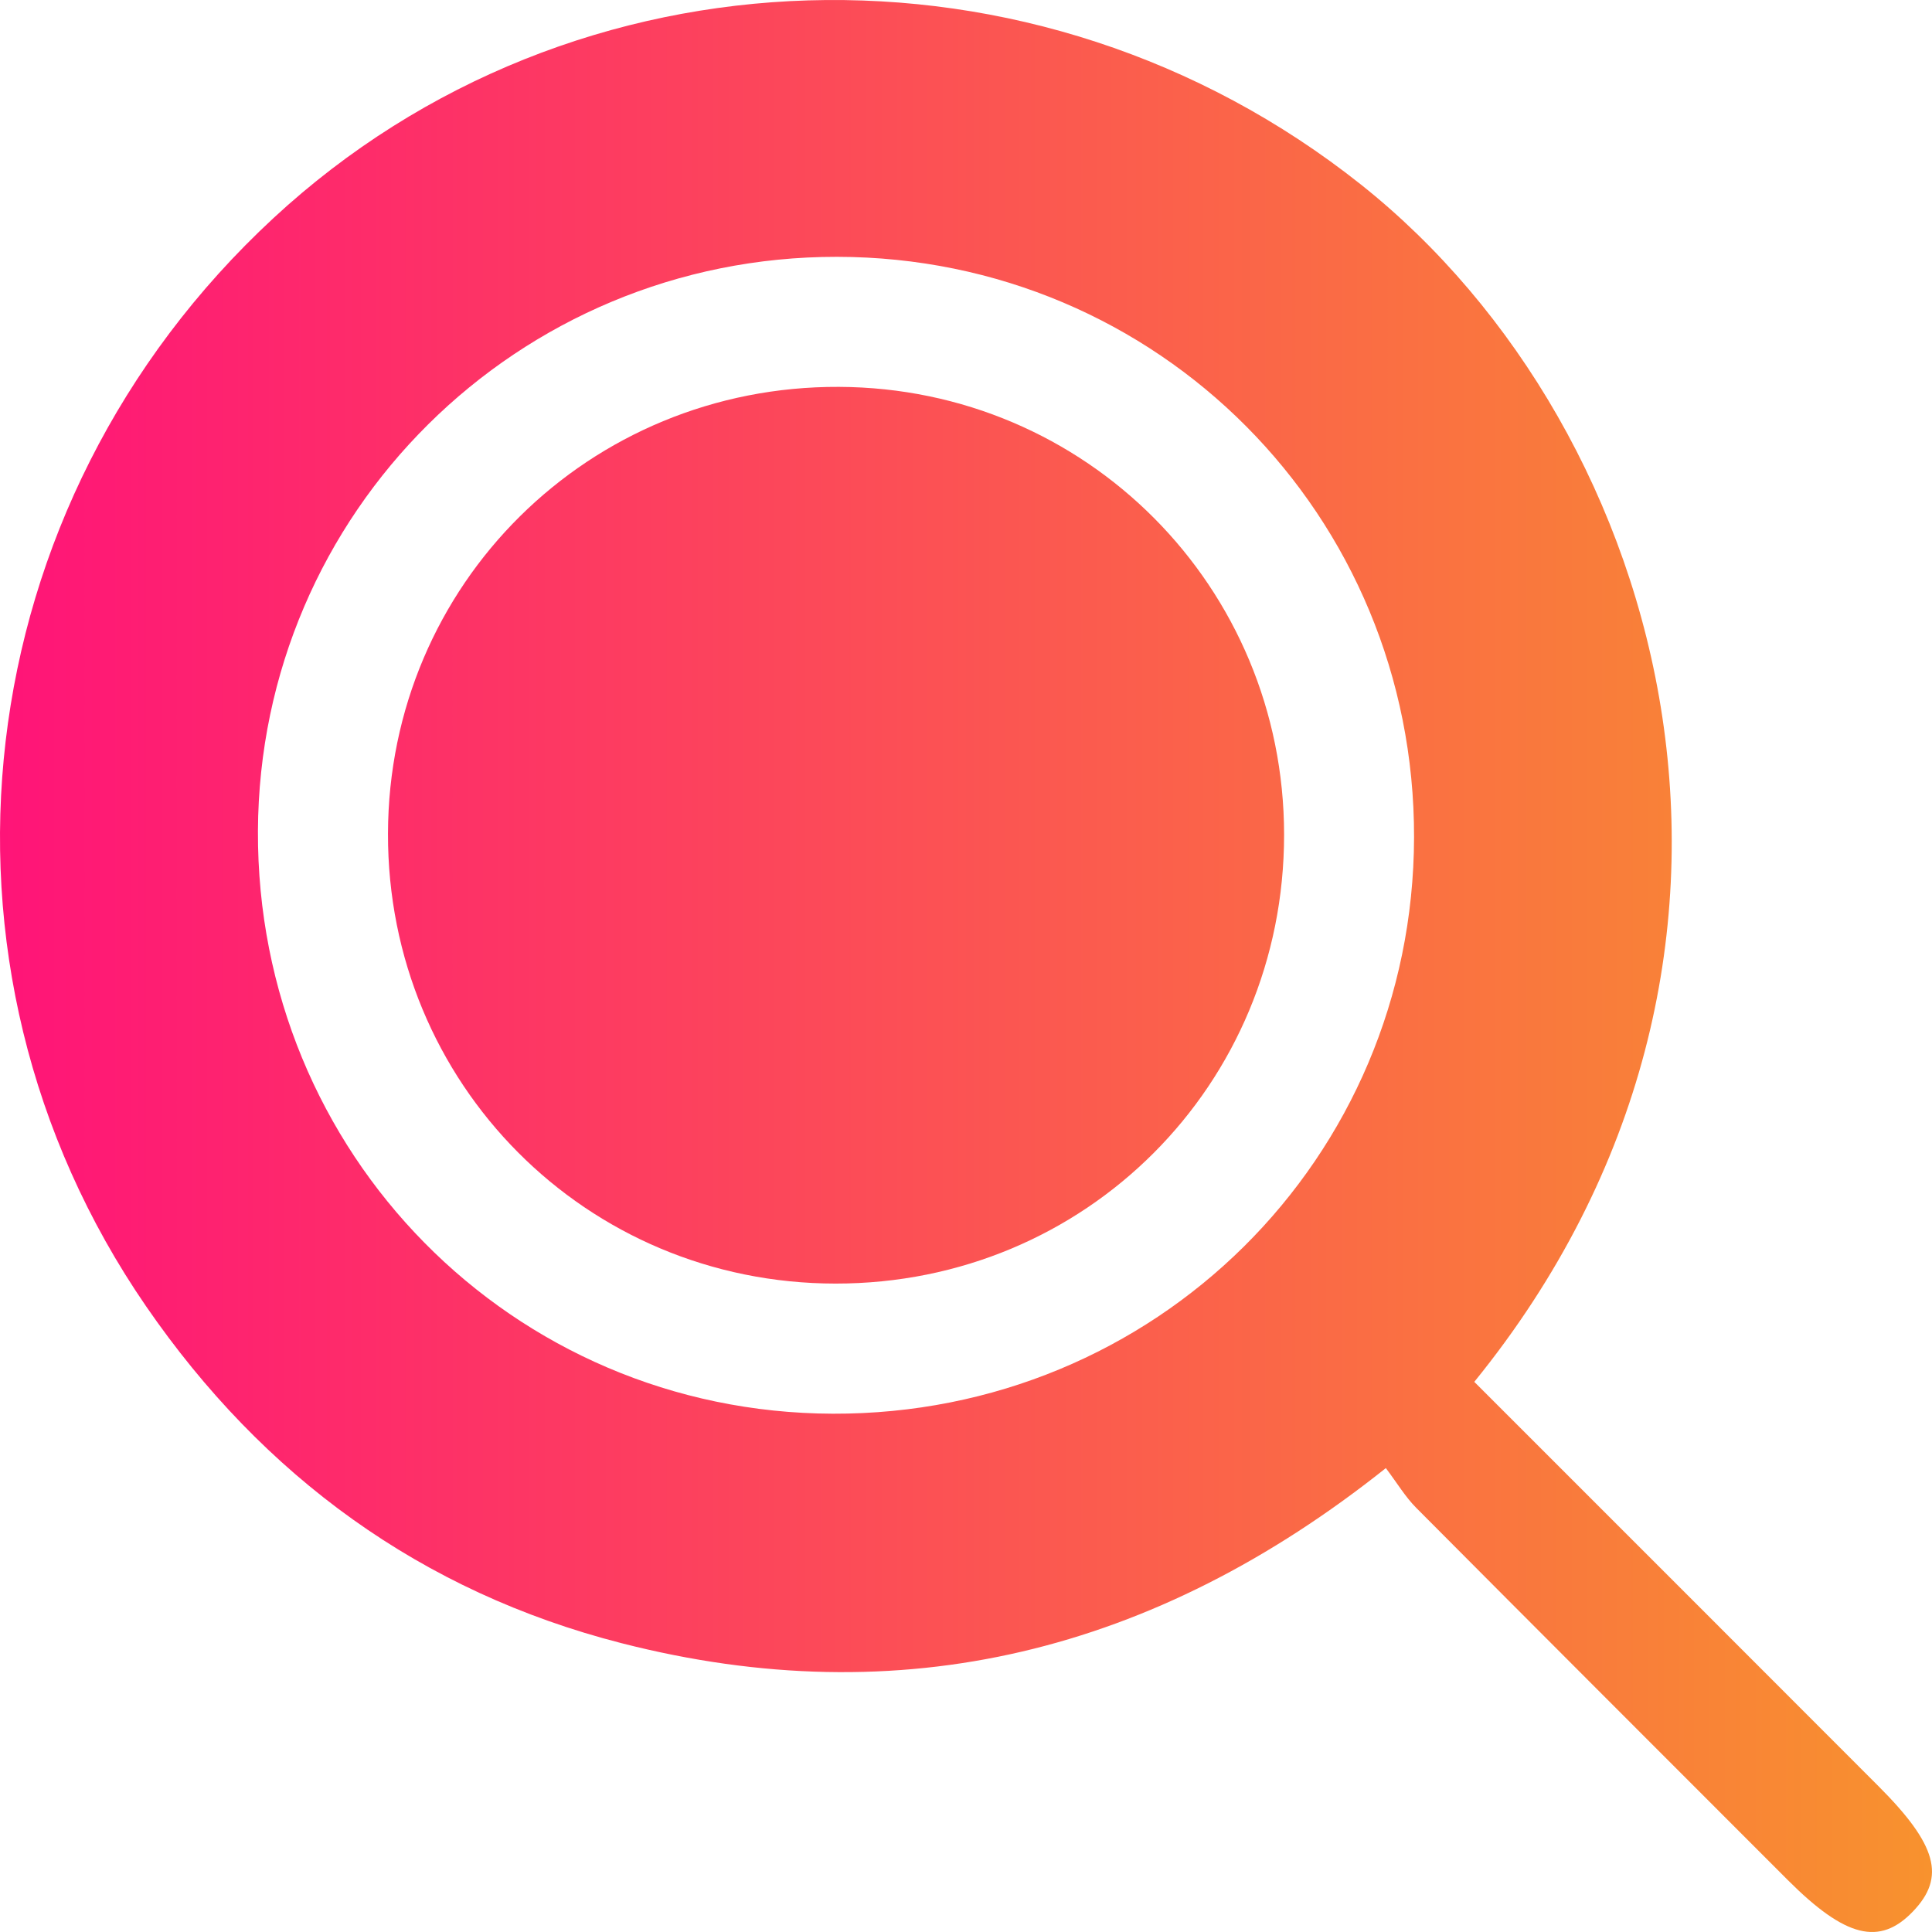
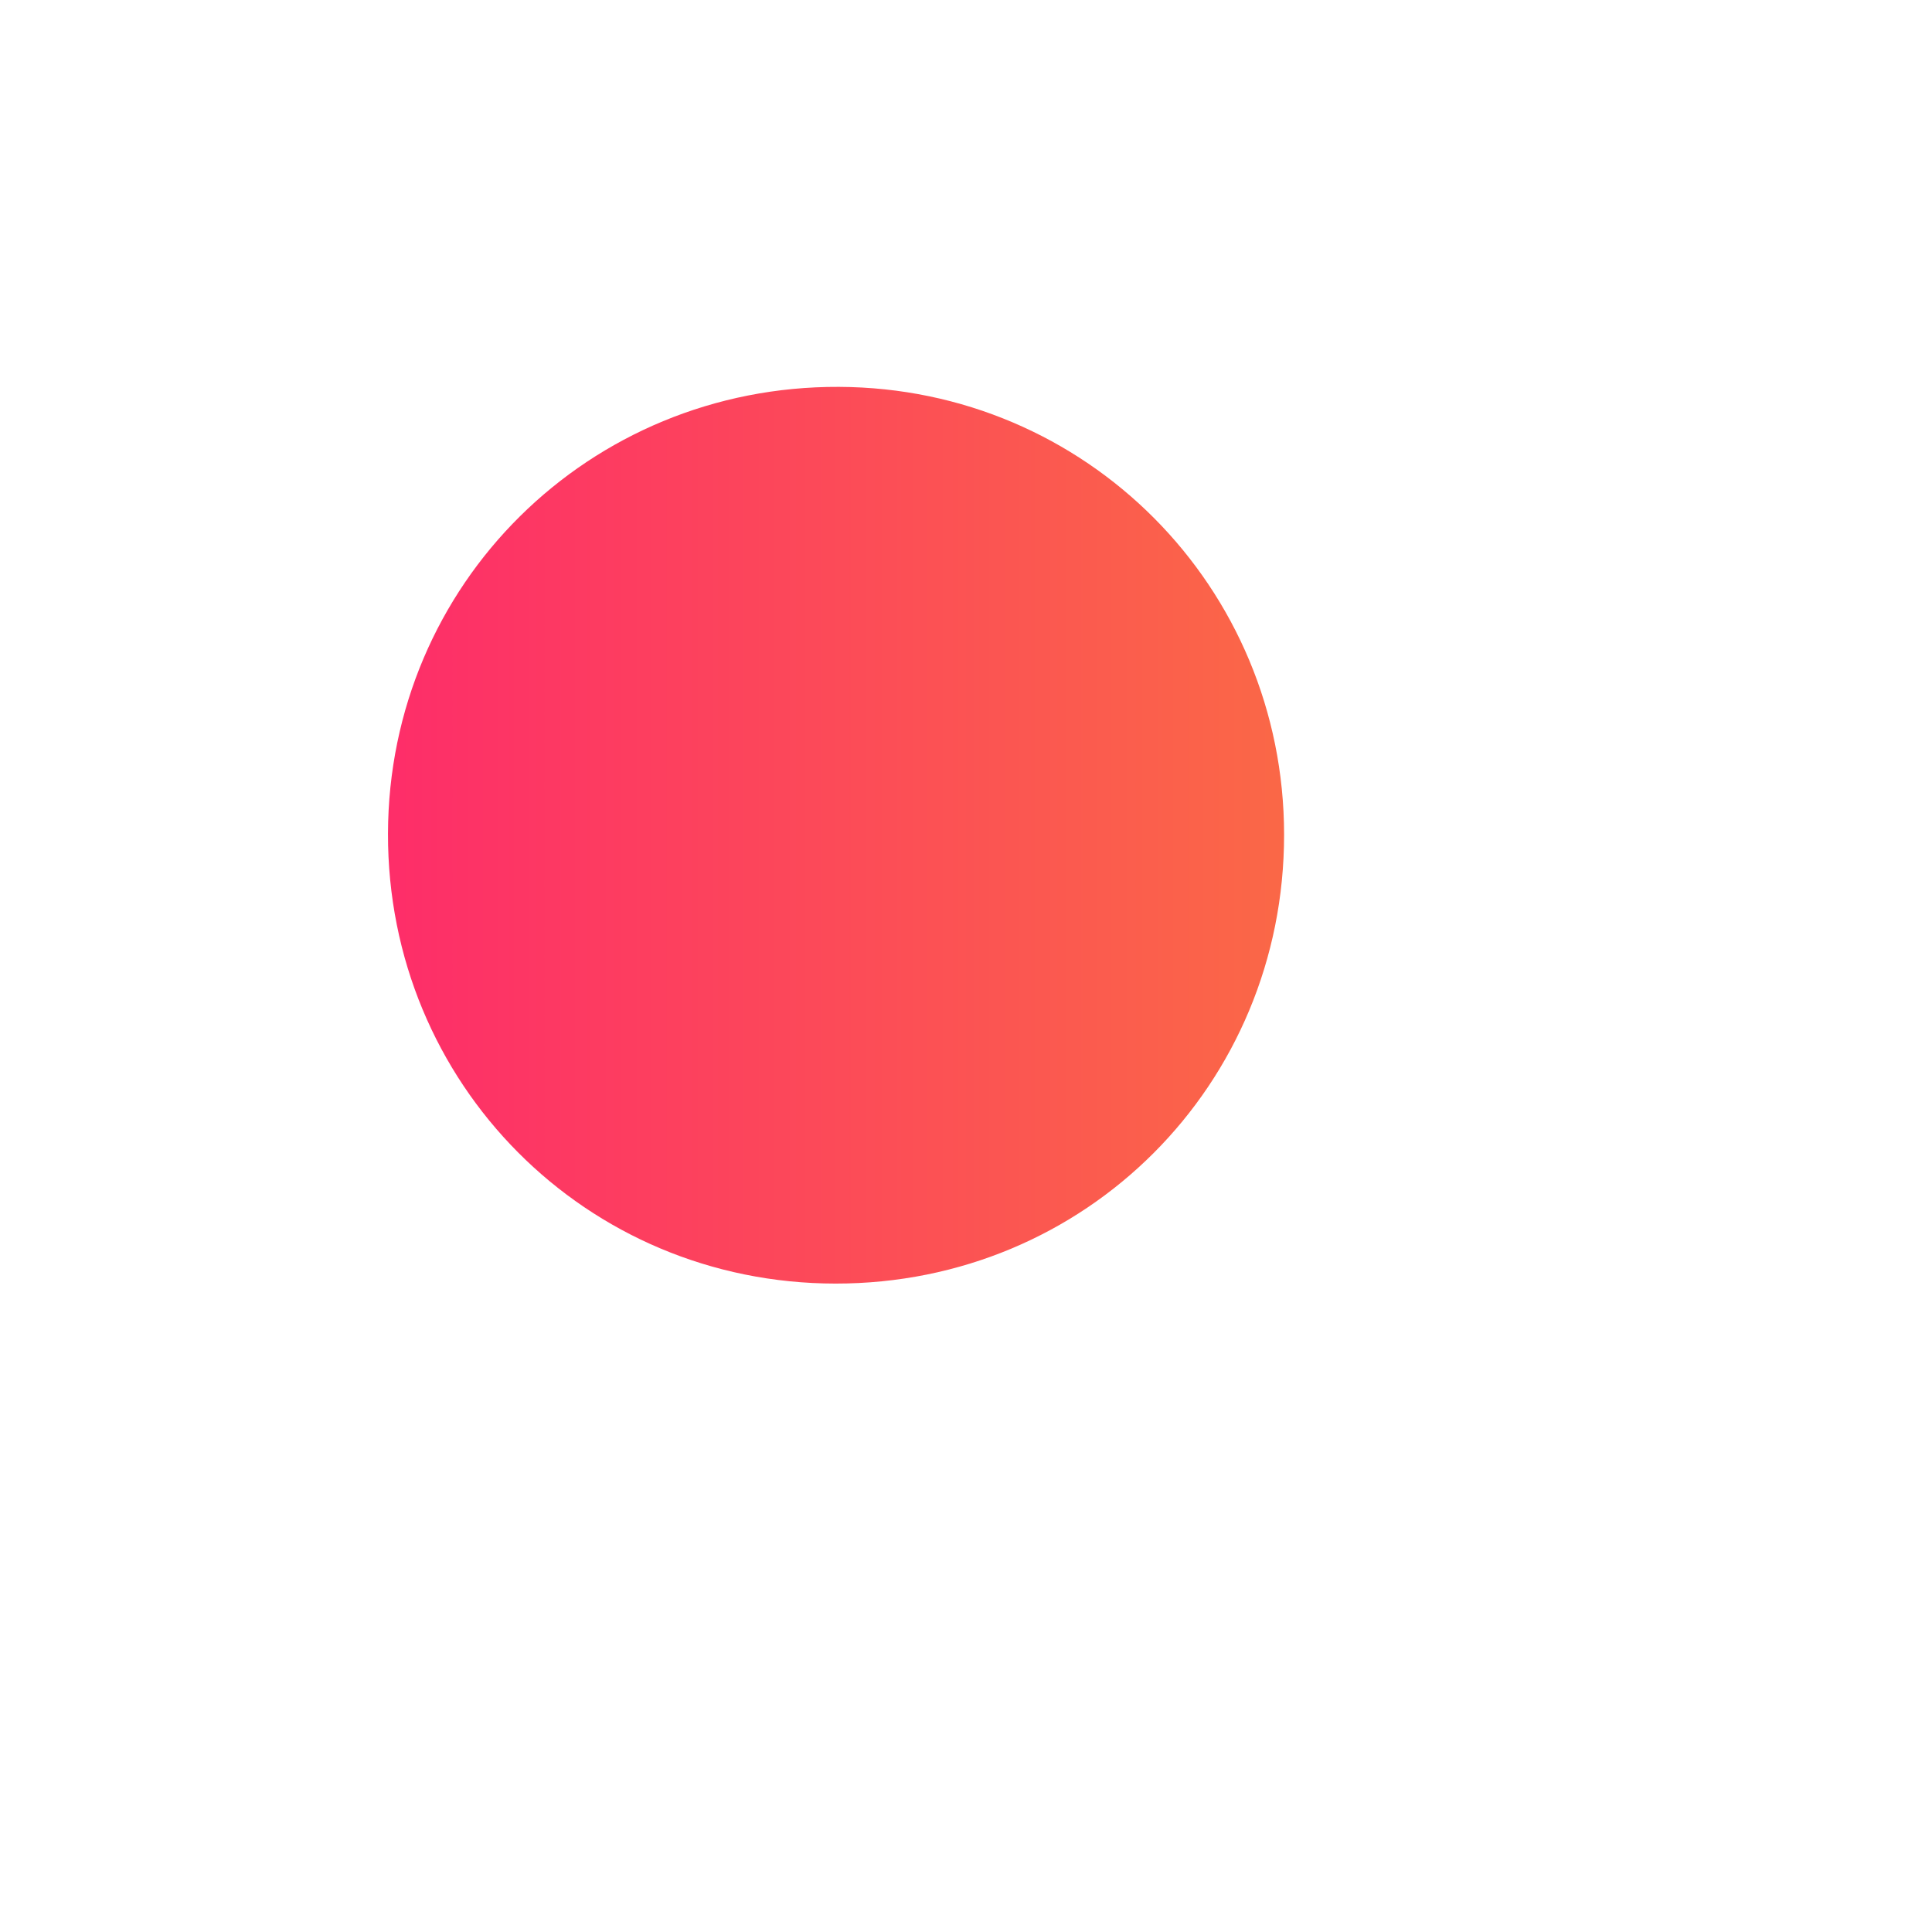
<svg xmlns="http://www.w3.org/2000/svg" width="45" height="45" viewBox="0 0 45 45" fill="none">
-   <path d="M34.339 32.186C36.145 33.991 37.955 35.803 39.768 37.615C41.097 38.943 42.424 40.273 43.753 41.603C45.117 42.968 45.325 43.721 44.557 44.521C43.781 45.331 42.983 45.131 41.643 43.792C38.757 40.904 35.869 38.018 32.99 35.124C32.736 34.87 32.547 34.551 32.279 34.195C26.89 38.487 20.991 39.943 14.473 38.272C9.818 37.079 6.132 34.391 3.404 30.428C-2.084 22.455 -0.822 11.742 6.366 5.083C13.365 -1.402 24.145 -1.701 31.698 4.298C38.924 10.039 42.318 22.361 34.339 32.186ZM32.936 19.506C32.953 12.001 26.979 5.99 19.497 5.982C12.055 5.973 6.041 11.938 6.008 19.354C5.975 26.868 11.93 32.904 19.397 32.928C26.906 32.952 32.918 26.989 32.936 19.506Z" fill="url(#paint0_linear_30_65)" />
-   <path d="M19.462 29.897C13.651 29.895 9.022 25.241 9.037 19.415C9.05 13.608 13.718 8.987 19.542 9.011C25.299 9.035 29.907 13.669 29.909 19.441C29.911 25.271 25.286 29.901 19.462 29.897Z" fill="url(#paint1_linear_30_65)" />
+   <path d="M19.462 29.897C13.651 29.895 9.022 25.241 9.037 19.415C9.05 13.608 13.718 8.987 19.542 9.011C25.299 9.035 29.907 13.669 29.909 19.441C29.911 25.271 25.286 29.901 19.462 29.897" fill="url(#paint1_linear_30_65)" />
  <defs>
    <linearGradient id="paint0_linear_30_65" x1="0" y1="22.5" x2="45" y2="22.5" gradientUnits="userSpaceOnUse">
      <stop stop-color="#FF1478" />
      <stop offset="1" stop-color="#F8922E" />
    </linearGradient>
    <linearGradient id="paint1_linear_30_65" x1="0" y1="22.5" x2="45" y2="22.5" gradientUnits="userSpaceOnUse">
      <stop stop-color="#FF1478" />
      <stop offset="1" stop-color="#F8922E" />
    </linearGradient>
  </defs>
</svg>